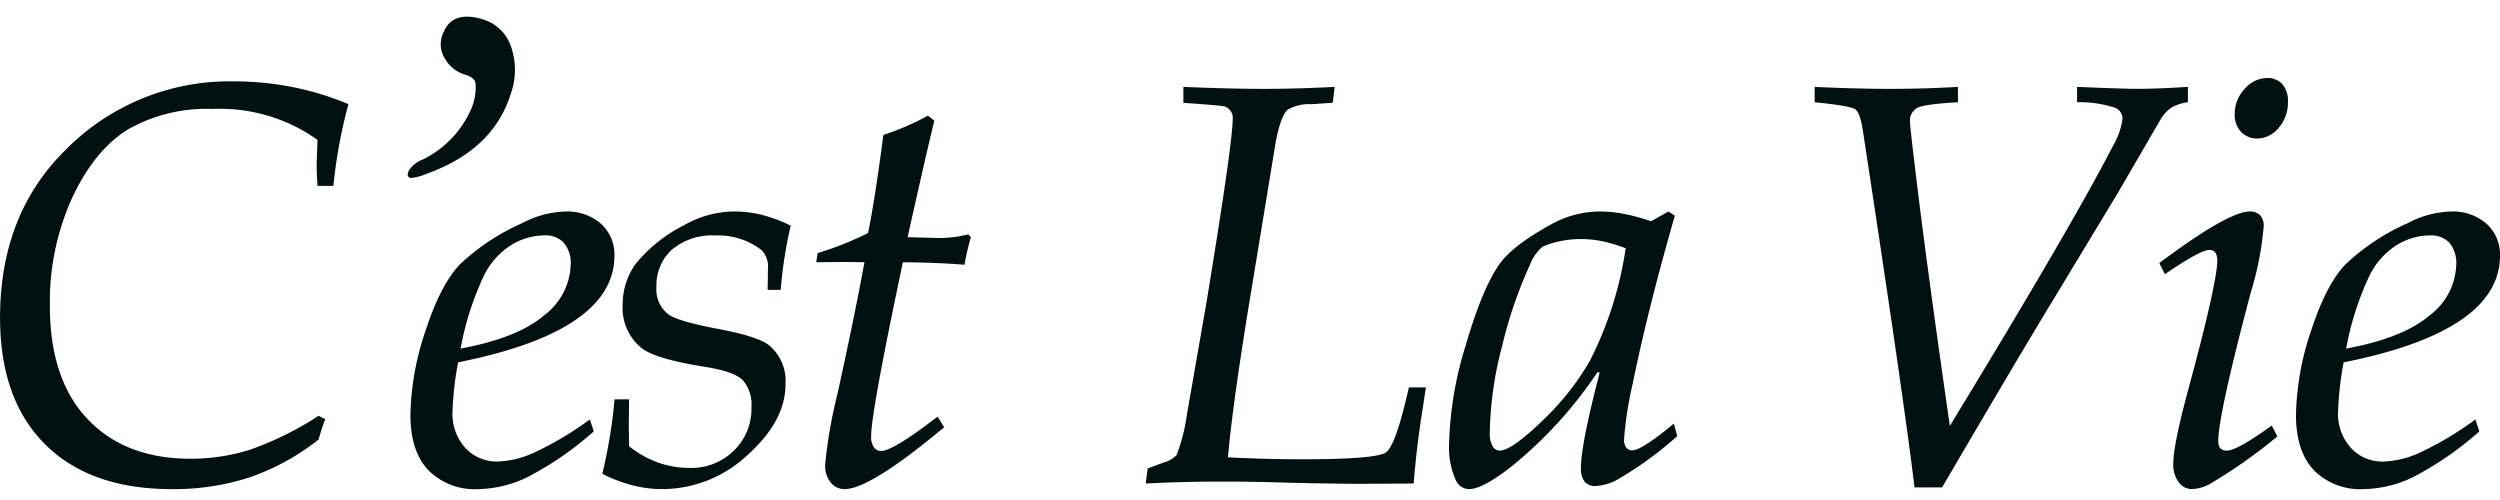
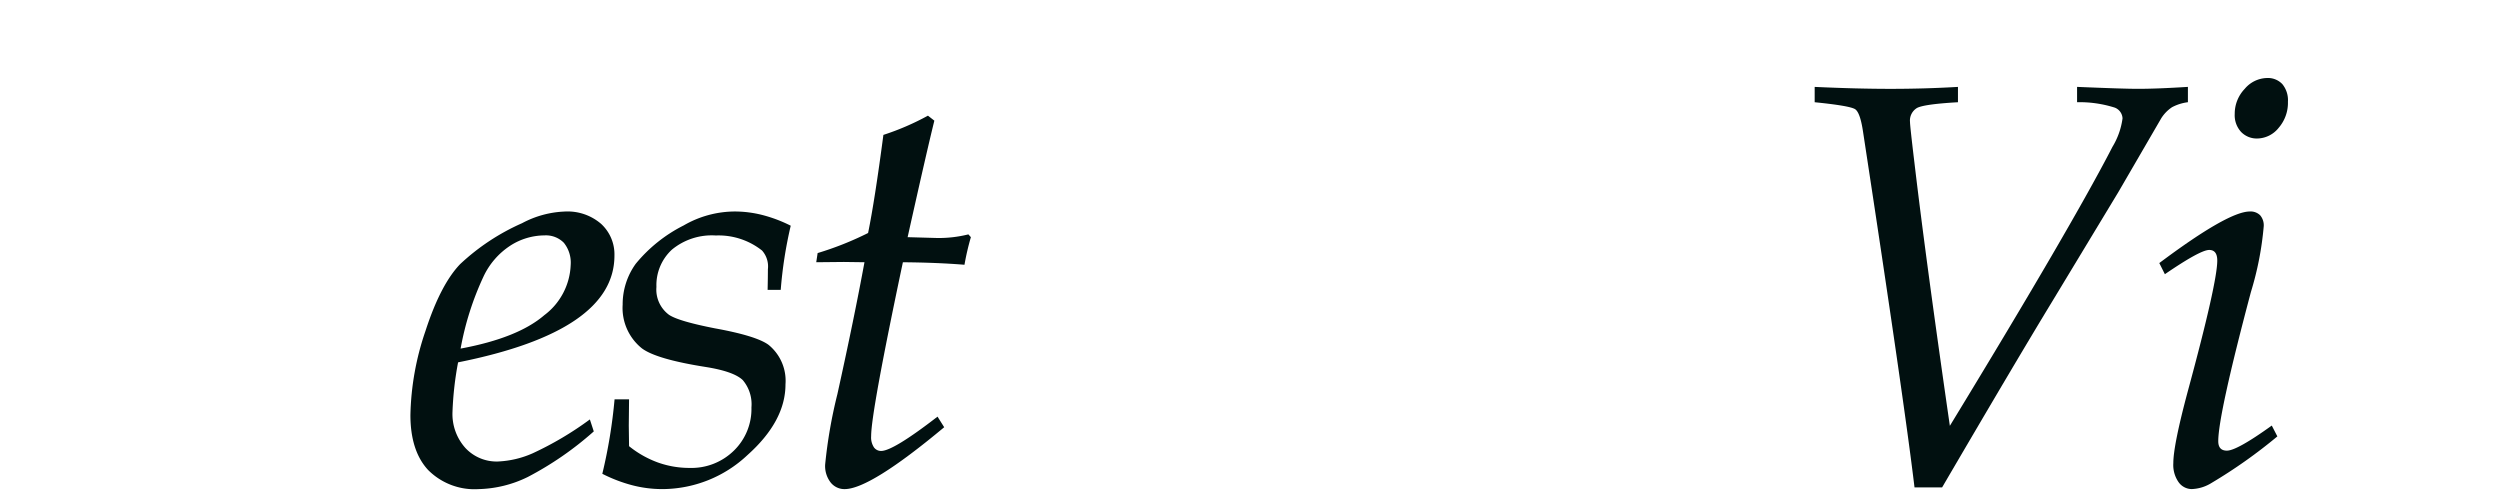
<svg xmlns="http://www.w3.org/2000/svg" width="300" height="60" viewBox="0 0 300 60">
  <defs>
    <clipPath id="clip-logo">
      <rect width="300" height="60" />
    </clipPath>
  </defs>
  <g id="logo" clip-path="url(#clip-logo)">
    <g id="logo-2" data-name="logo" transform="translate(0 2)">
-       <path id="パス_1" data-name="パス 1" d="M685.735,494.552a23.859,23.859,0,0,0-.8,2.442,28.1,28.1,0,0,1-8.245,4.532,29.336,29.336,0,0,1-9.382,1.422q-9.8,0-15.2-5.385t-5.4-15.185q0-12.342,7.793-20.068a27.635,27.635,0,0,1,20.2-8.294,36.5,36.5,0,0,1,7.107.685,34.3,34.3,0,0,1,6.706,2.057,59.752,59.752,0,0,0-1.806,9.8H684.8q-.1-1.706-.1-2.609l.1-2.91a20.133,20.133,0,0,0-12.522-3.713A19.146,19.146,0,0,0,662.03,459.8q-3.985,2.476-6.663,8.178a30.213,30.213,0,0,0-2.679,12.994q0,8.8,4.515,13.563t12.342,4.766a23.643,23.643,0,0,0,7.124-1.07,38.135,38.135,0,0,0,8.261-4.08Z" transform="translate(-646.702 -446.254)" fill="#011010" />
      <path id="パス_2" data-name="パス 2" d="M771.059,511.576l.469,1.438a39.135,39.135,0,0,1-7.92,5.469,14.069,14.069,0,0,1-5.911,1.455,7.844,7.844,0,0,1-6.045-2.291q-2.127-2.291-2.127-6.606a32.98,32.98,0,0,1,1.808-10.084q1.809-5.569,4.153-8.011a26.49,26.49,0,0,1,7.436-4.917,11.785,11.785,0,0,1,5.124-1.4,6.148,6.148,0,0,1,4.371,1.488,4.973,4.973,0,0,1,1.591,3.8q0,9.064-18.763,12.81a39.452,39.452,0,0,0-.67,5.92,6.089,6.089,0,0,0,1.541,4.348A5.108,5.108,0,0,0,760,516.626a11.48,11.48,0,0,0,4.2-.987A39.405,39.405,0,0,0,771.059,511.576Zm-15.512-8.5q6.855-1.27,10.032-4a7.9,7.9,0,0,0,3.178-6.038,3.8,3.8,0,0,0-.82-2.659,3.011,3.011,0,0,0-2.324-.886,7.637,7.637,0,0,0-4.114,1.238,8.974,8.974,0,0,0-3.21,3.713A35.163,35.163,0,0,0,755.547,503.08Z" transform="translate(-700.275 -463.245)" fill="#011010" />
      <path id="パス_3" data-name="パス 3" d="M799.07,509.167h1.739l-.033,3.144.033,2.475a12.1,12.1,0,0,0,3.461,1.957,11.194,11.194,0,0,0,3.8.652,7.27,7.27,0,0,0,5.318-2.073,6.976,6.976,0,0,0,2.107-5.184,4.481,4.481,0,0,0-1.038-3.278q-1.07-1.036-4.415-1.572-5.954-.936-7.693-2.241a6.21,6.21,0,0,1-2.308-5.251,8.3,8.3,0,0,1,1.572-4.9,17.778,17.778,0,0,1,5.753-4.6,12.284,12.284,0,0,1,6.154-1.672,13.465,13.465,0,0,1,3.278.419,16.734,16.734,0,0,1,3.411,1.288,51,51,0,0,0-1.2,7.7h-1.573q.033-1.507.034-2.477a2.871,2.871,0,0,0-.7-2.243,8.4,8.4,0,0,0-5.552-1.808,7.51,7.51,0,0,0-5.268,1.7,5.789,5.789,0,0,0-1.856,4.476,3.763,3.763,0,0,0,1.506,3.341q1.138.768,5.516,1.626,4.952.9,6.423,1.973a5.56,5.56,0,0,1,2.041,4.747q0,4.413-4.566,8.491a14.956,14.956,0,0,1-10.218,4.079,14.267,14.267,0,0,1-3.629-.468A17.747,17.747,0,0,1,797.6,518.1,61.611,61.611,0,0,0,799.07,509.167Z" transform="translate(-725.322 -463.245)" fill="#011010" />
      <path id="パス_4" data-name="パス 4" d="M865.753,498.726l.8,1.271q-8.9,7.425-11.944,7.426a2.108,2.108,0,0,1-1.673-.786,3.22,3.22,0,0,1-.668-2.157,58.309,58.309,0,0,1,1.471-8.462q2.04-9.231,3.247-15.82l-2.475-.033-3.312.033.167-1.1a38.074,38.074,0,0,0,6.055-2.408q.8-3.913,1.837-11.773a31.011,31.011,0,0,0,5.346-2.308l.769.6q-.836,3.346-3.208,13.981l3.545.1a14.632,14.632,0,0,0,3.746-.435l.3.334a31.132,31.132,0,0,0-.769,3.312q-3.311-.267-7.391-.3-3.809,17.995-3.809,20.871a2.185,2.185,0,0,0,.334,1.338,1.045,1.045,0,0,0,.87.434Q860.433,502.839,865.753,498.726Z" transform="translate(-753.25 -450.73)" fill="#011010" />
-       <path id="パス_5" data-name="パス 5" d="M933.736,503.005l.234-1.806,1.873-.7a3.345,3.345,0,0,0,1.589-.9,20.623,20.623,0,0,0,1.221-4.713l2.341-13.4q3.182-19.351,3.182-22.225a1.42,1.42,0,0,0-.969-1.5q-.435-.134-4.95-.434V455.41q5.619.234,9.562.234,4.012,0,8.594-.234l-.234,1.907-2.542.167a5.117,5.117,0,0,0-2.876.669q-.8.735-1.4,3.743l-2.875,17.48q-2.308,13.859-2.877,20.486,4.682.234,8.832.234,8.932,0,10.119-.82t2.76-7.81h2.041l-.569,3.746q-.569,3.679-.9,7.793l-6.39.034q-2.978,0-8.664-.134-4.35-.134-7.9-.134Q938.284,502.771,933.736,503.005Z" transform="translate(-796.252 -446.982)" fill="#011010" />
-       <path id="パス_6" data-name="パス 6" d="M1036.07,486.624l.769.5q-3.279,11.386-5.066,20.192a43.751,43.751,0,0,0-1.033,6.664,1.535,1.535,0,0,0,.266.971.887.887,0,0,0,.734.335q1.1,0,4.983-3.211l.4,1.505a42.858,42.858,0,0,1-6.952,5.084,6.087,6.087,0,0,1-2.835.9,1.639,1.639,0,0,1-1.334-.519,2.631,2.631,0,0,1-.434-1.691q0-2.744,2.253-11.417l-.265-.033a51.11,51.11,0,0,1-10.11,11.148q-3.615,2.88-5.29,2.88a1.744,1.744,0,0,1-1.574-1,9.49,9.49,0,0,1-.836-4.448,43.331,43.331,0,0,1,1.994-11.806q2-6.856,4.073-9.767,1.576-2.207,6.135-4.716a12.122,12.122,0,0,1,5.933-1.572,15.216,15.216,0,0,1,2.866.293,24.089,24.089,0,0,1,3.235.879Zm-5.134,4.415a17.537,17.537,0,0,0-2.774-.836,12.318,12.318,0,0,0-2.472-.268,11.835,11.835,0,0,0-4.711.9,5.27,5.27,0,0,0-1.537,2.207,52.036,52.036,0,0,0-3.325,9.7,43.037,43.037,0,0,0-1.487,10.368,3.091,3.091,0,0,0,.351,1.706,1.024,1.024,0,0,0,.853.5q1.37,0,5.033-3.512a31.657,31.657,0,0,0,5.77-7.258A43.749,43.749,0,0,0,1030.936,491.039Z" transform="translate(-835.855 -463.245)" fill="#011010" />
      <path id="パス_7" data-name="パス 7" d="M1101.335,457.25v-1.84q5.084.234,9.1.234,4.08,0,8.094-.234v1.84q-4.114.234-4.934.7a1.759,1.759,0,0,0-.82,1.673q0,.468.535,4.917,1.37,11.639,4.247,31.543,14.7-24.118,19.514-33.483a8.828,8.828,0,0,0,1.207-3.412,1.452,1.452,0,0,0-.922-1.288,13.922,13.922,0,0,0-4.533-.652v-1.84q5.555.234,7.3.234,2.279,0,6-.234v1.84a5.468,5.468,0,0,0-1.906.6,4.4,4.4,0,0,0-1.3,1.338l-5.151,8.864-7.927,13.111q-4.314,7.091-13.212,22.31h-3.311q-1.238-10.368-6.187-42.746-.335-2.208-.92-2.626T1101.335,457.25Z" transform="translate(-883.574 -446.982)" fill="#011010" />
      <path id="パス_8" data-name="パス 8" d="M1188.345,476.723l-.669-1.338q8.264-6.187,10.864-6.188a1.631,1.631,0,0,1,1.234.451,1.84,1.84,0,0,1,.433,1.322,37.852,37.852,0,0,1-1.539,7.894q-3.917,14.75-3.917,17.894,0,1.137,1.037,1.137,1.2,0,5.386-3.01l.669,1.3a61.009,61.009,0,0,1-7.9,5.586,4.8,4.8,0,0,1-2.376.736,1.949,1.949,0,0,1-1.555-.8,3.576,3.576,0,0,1-.653-2.308q0-2.175,1.773-8.763,3.5-12.91,3.5-15.553,0-1.27-.969-1.271Q1192.592,473.813,1188.345,476.723Zm8.382-19.232a4.308,4.308,0,0,1,1.2-3.011,3.586,3.586,0,0,1,2.676-1.3,2.362,2.362,0,0,1,1.84.736,3.028,3.028,0,0,1,.669,2.107,4.584,4.584,0,0,1-1.12,3.144,3.344,3.344,0,0,1-2.559,1.271,2.6,2.6,0,0,1-1.939-.786A2.949,2.949,0,0,1,1196.727,457.491Z" transform="translate(-928.56 -445.818)" fill="#011010" />
-       <path id="パス_9" data-name="パス 9" d="M1243.451,511.576l.469,1.438a39.135,39.135,0,0,1-7.92,5.469,14.068,14.068,0,0,1-5.911,1.455,7.845,7.845,0,0,1-6.046-2.291q-2.127-2.291-2.126-6.606a32.98,32.98,0,0,1,1.808-10.084q1.808-5.569,4.153-8.011a26.487,26.487,0,0,1,7.436-4.917,11.785,11.785,0,0,1,5.124-1.4,6.148,6.148,0,0,1,4.371,1.488,4.972,4.972,0,0,1,1.591,3.8q0,9.064-18.763,12.81a39.514,39.514,0,0,0-.669,5.92,6.086,6.086,0,0,0,1.541,4.348,5.107,5.107,0,0,0,3.886,1.639,11.483,11.483,0,0,0,4.2-.987A39.419,39.419,0,0,0,1243.451,511.576Zm-15.513-8.5q6.856-1.27,10.033-4a7.9,7.9,0,0,0,3.178-6.038,3.8,3.8,0,0,0-.82-2.659,3.01,3.01,0,0,0-2.324-.886,7.636,7.636,0,0,0-4.114,1.238,8.98,8.98,0,0,0-3.21,3.713A35.161,35.161,0,0,0,1227.938,503.08Z" transform="translate(-946.4 -463.245)" fill="#011010" />
      <g id="グループ_1" data-name="グループ 1" transform="translate(48.924)">
-         <path id="パス_10" data-name="パス 10" d="M751.018,456.7a6.255,6.255,0,0,1-1.833.48q-.569-.179-.189-.925a3.332,3.332,0,0,1,1.6-1.274,12.158,12.158,0,0,0,5.845-6.042,6.5,6.5,0,0,0,.543-3.1q-.069-.7-1.207-1.053a4.163,4.163,0,0,1-2.468-1.931,3.232,3.232,0,0,1-.14-3.218q1.116-2.628,4.79-1.471a5.066,5.066,0,0,1,3.281,3.245,8.516,8.516,0,0,1-.043,5.708Q759.078,453.853,751.018,456.7Z" transform="translate(-748.843 -437.814)" fill="#011010" />
-       </g>
+         </g>
    </g>
  </g>
</svg>